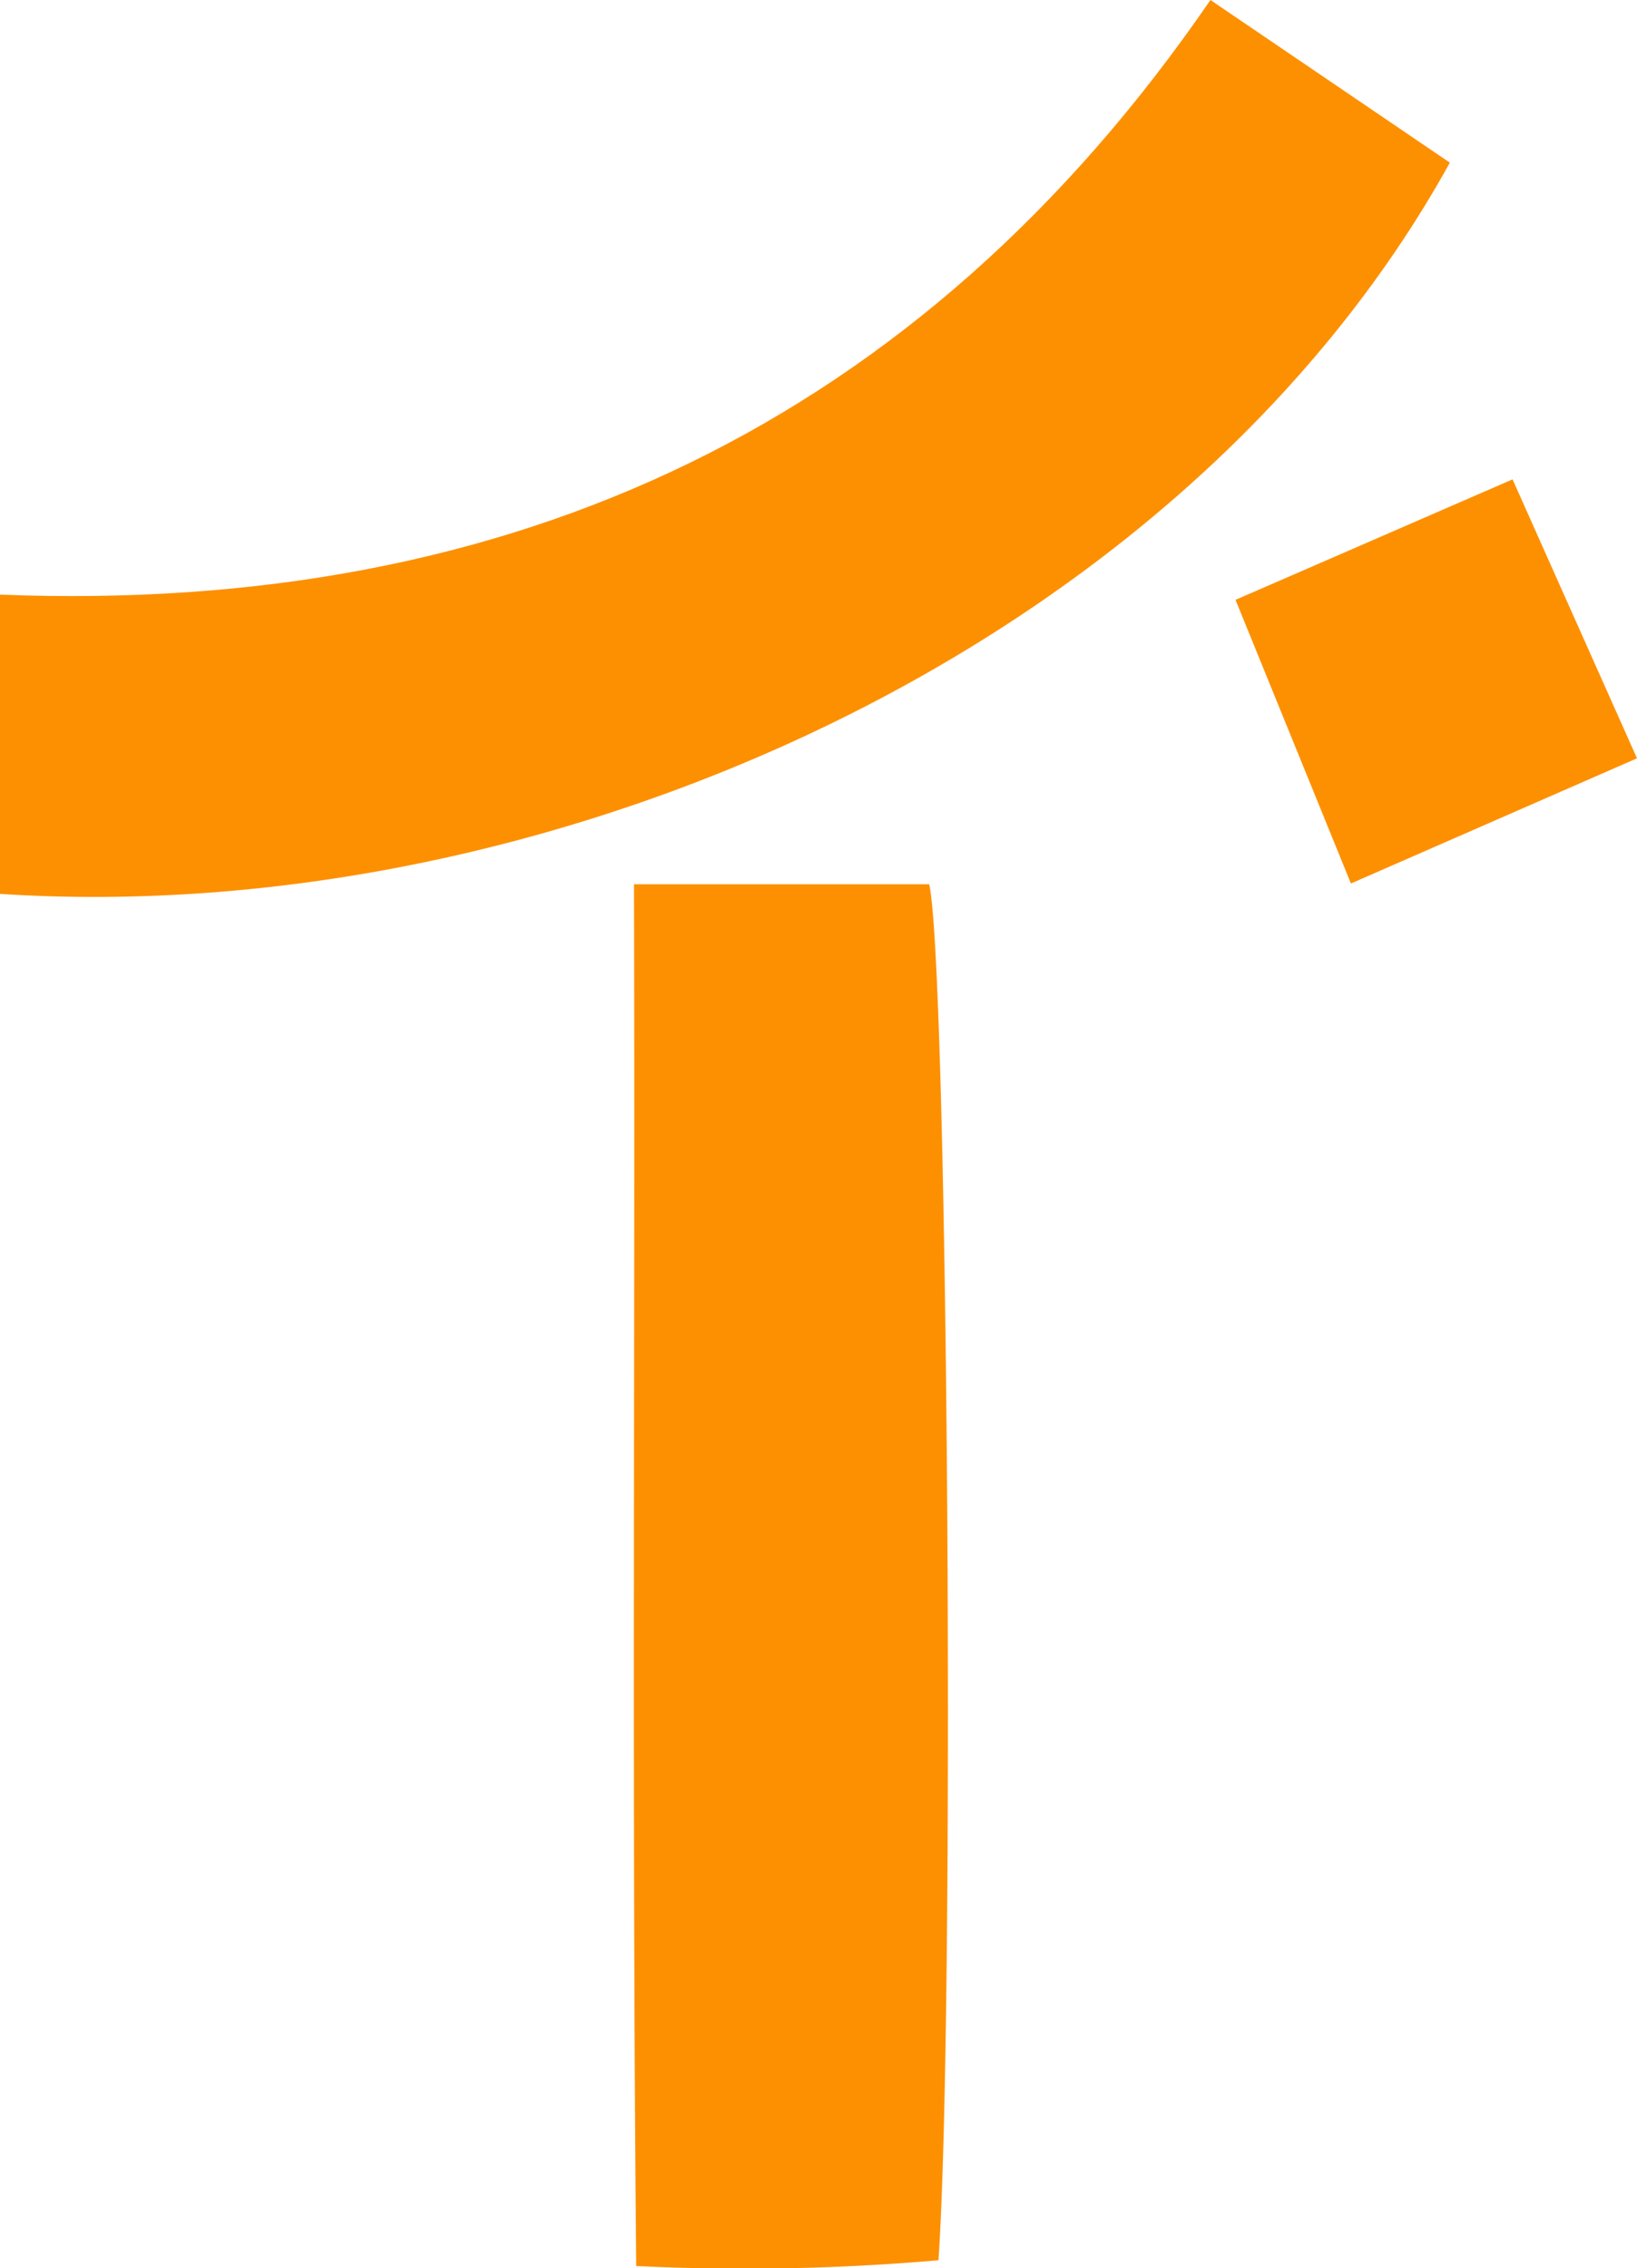
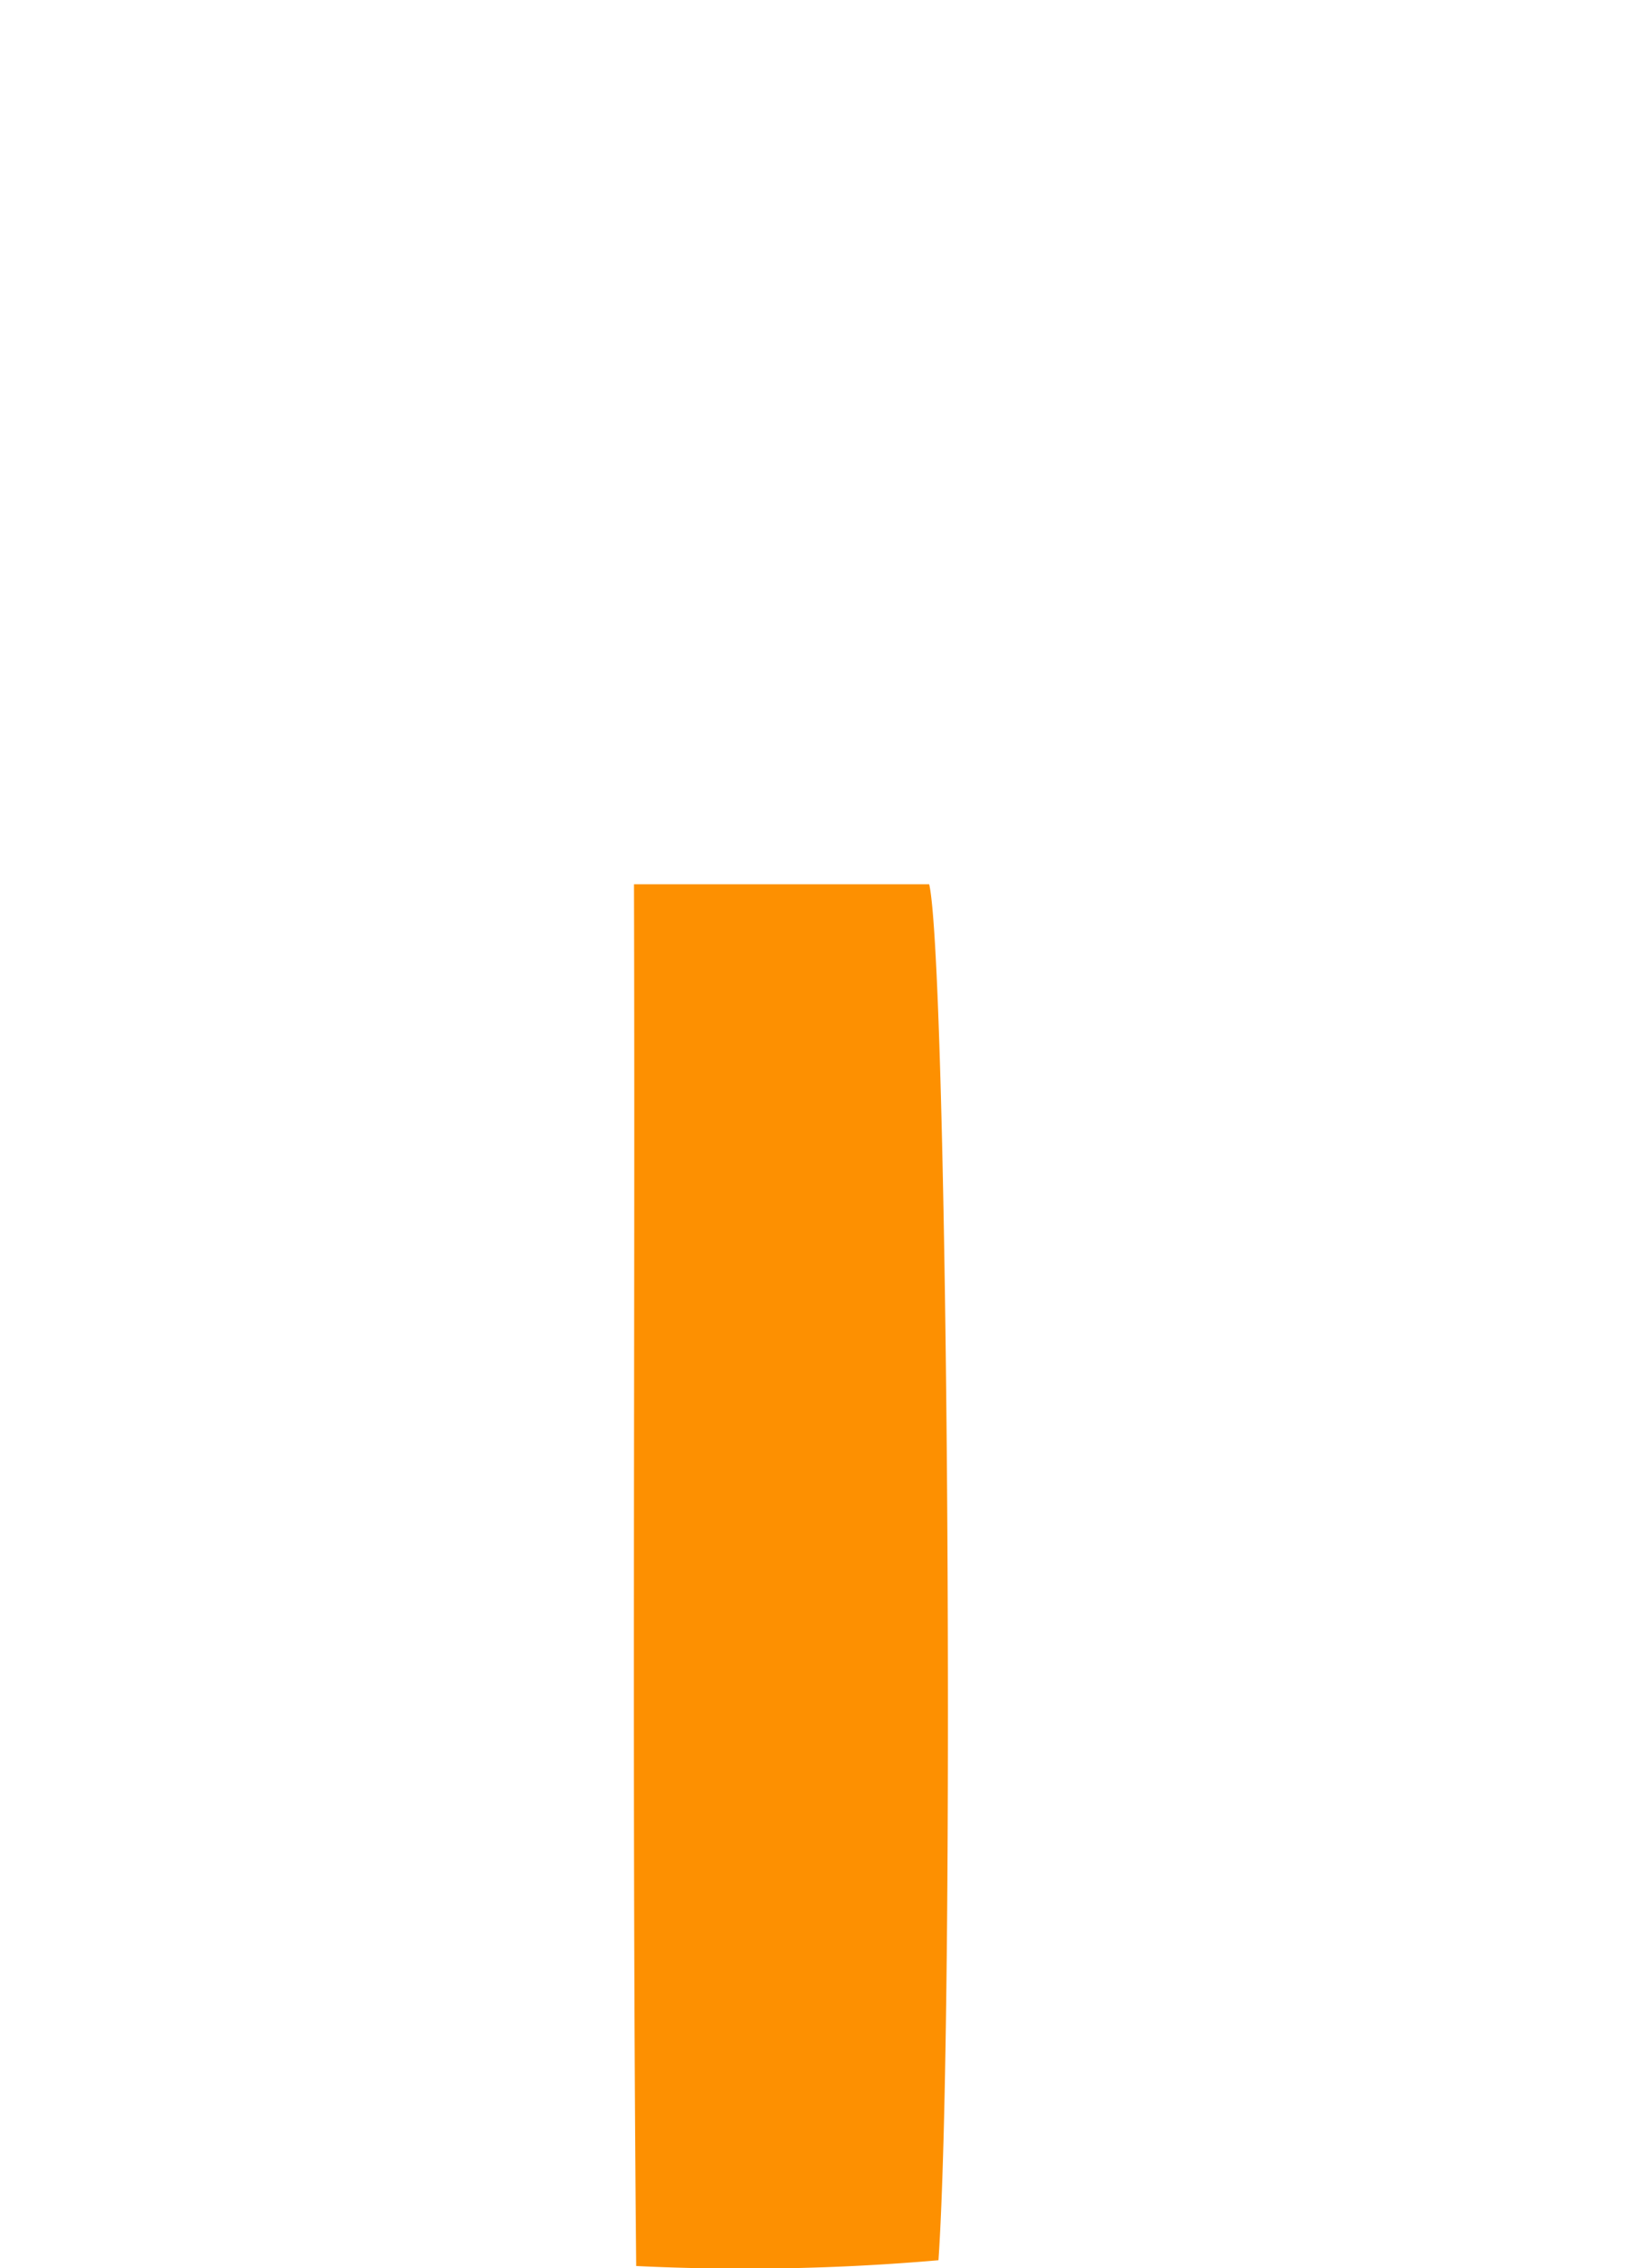
<svg xmlns="http://www.w3.org/2000/svg" width="22.98" height="31.836" viewBox="0 0 22.98 31.836">
  <g id="creativat-icon" transform="translate(-2831.205 2260.188)">
-     <path id="Trazado_3924" data-name="Trazado 3924" d="M-1636.305,5981.856l3.361,2.283c-3.8,6.868-12.7,10.763-20.353,10.263v-4.2C-1646.09,5990.485-1640.368,5987.779-1636.305,5981.856Z" transform="translate(4484.502 -8242.044)" fill="#fd9001" />
    <path id="Trazado_3925" data-name="Trazado 3925" d="M-1638.917,6001.91h4.144c.266,1.169.366,15.866.13,19.312a31.36,31.36,0,0,1-4.243.081C-1638.947,6014.859-1638.9,6008.459-1638.917,6001.91Z" transform="translate(4479.022 -8249.687)" fill="#fd9001" />
-     <path id="Trazado_3926" data-name="Trazado 3926" d="M-1619.637,5996.642l-4.016,1.757c-.547-1.346-1.074-2.641-1.62-3.981l3.889-1.691Z" transform="translate(4473.822 -8246.187)" fill="#fd9001" />
  </g>
</svg>